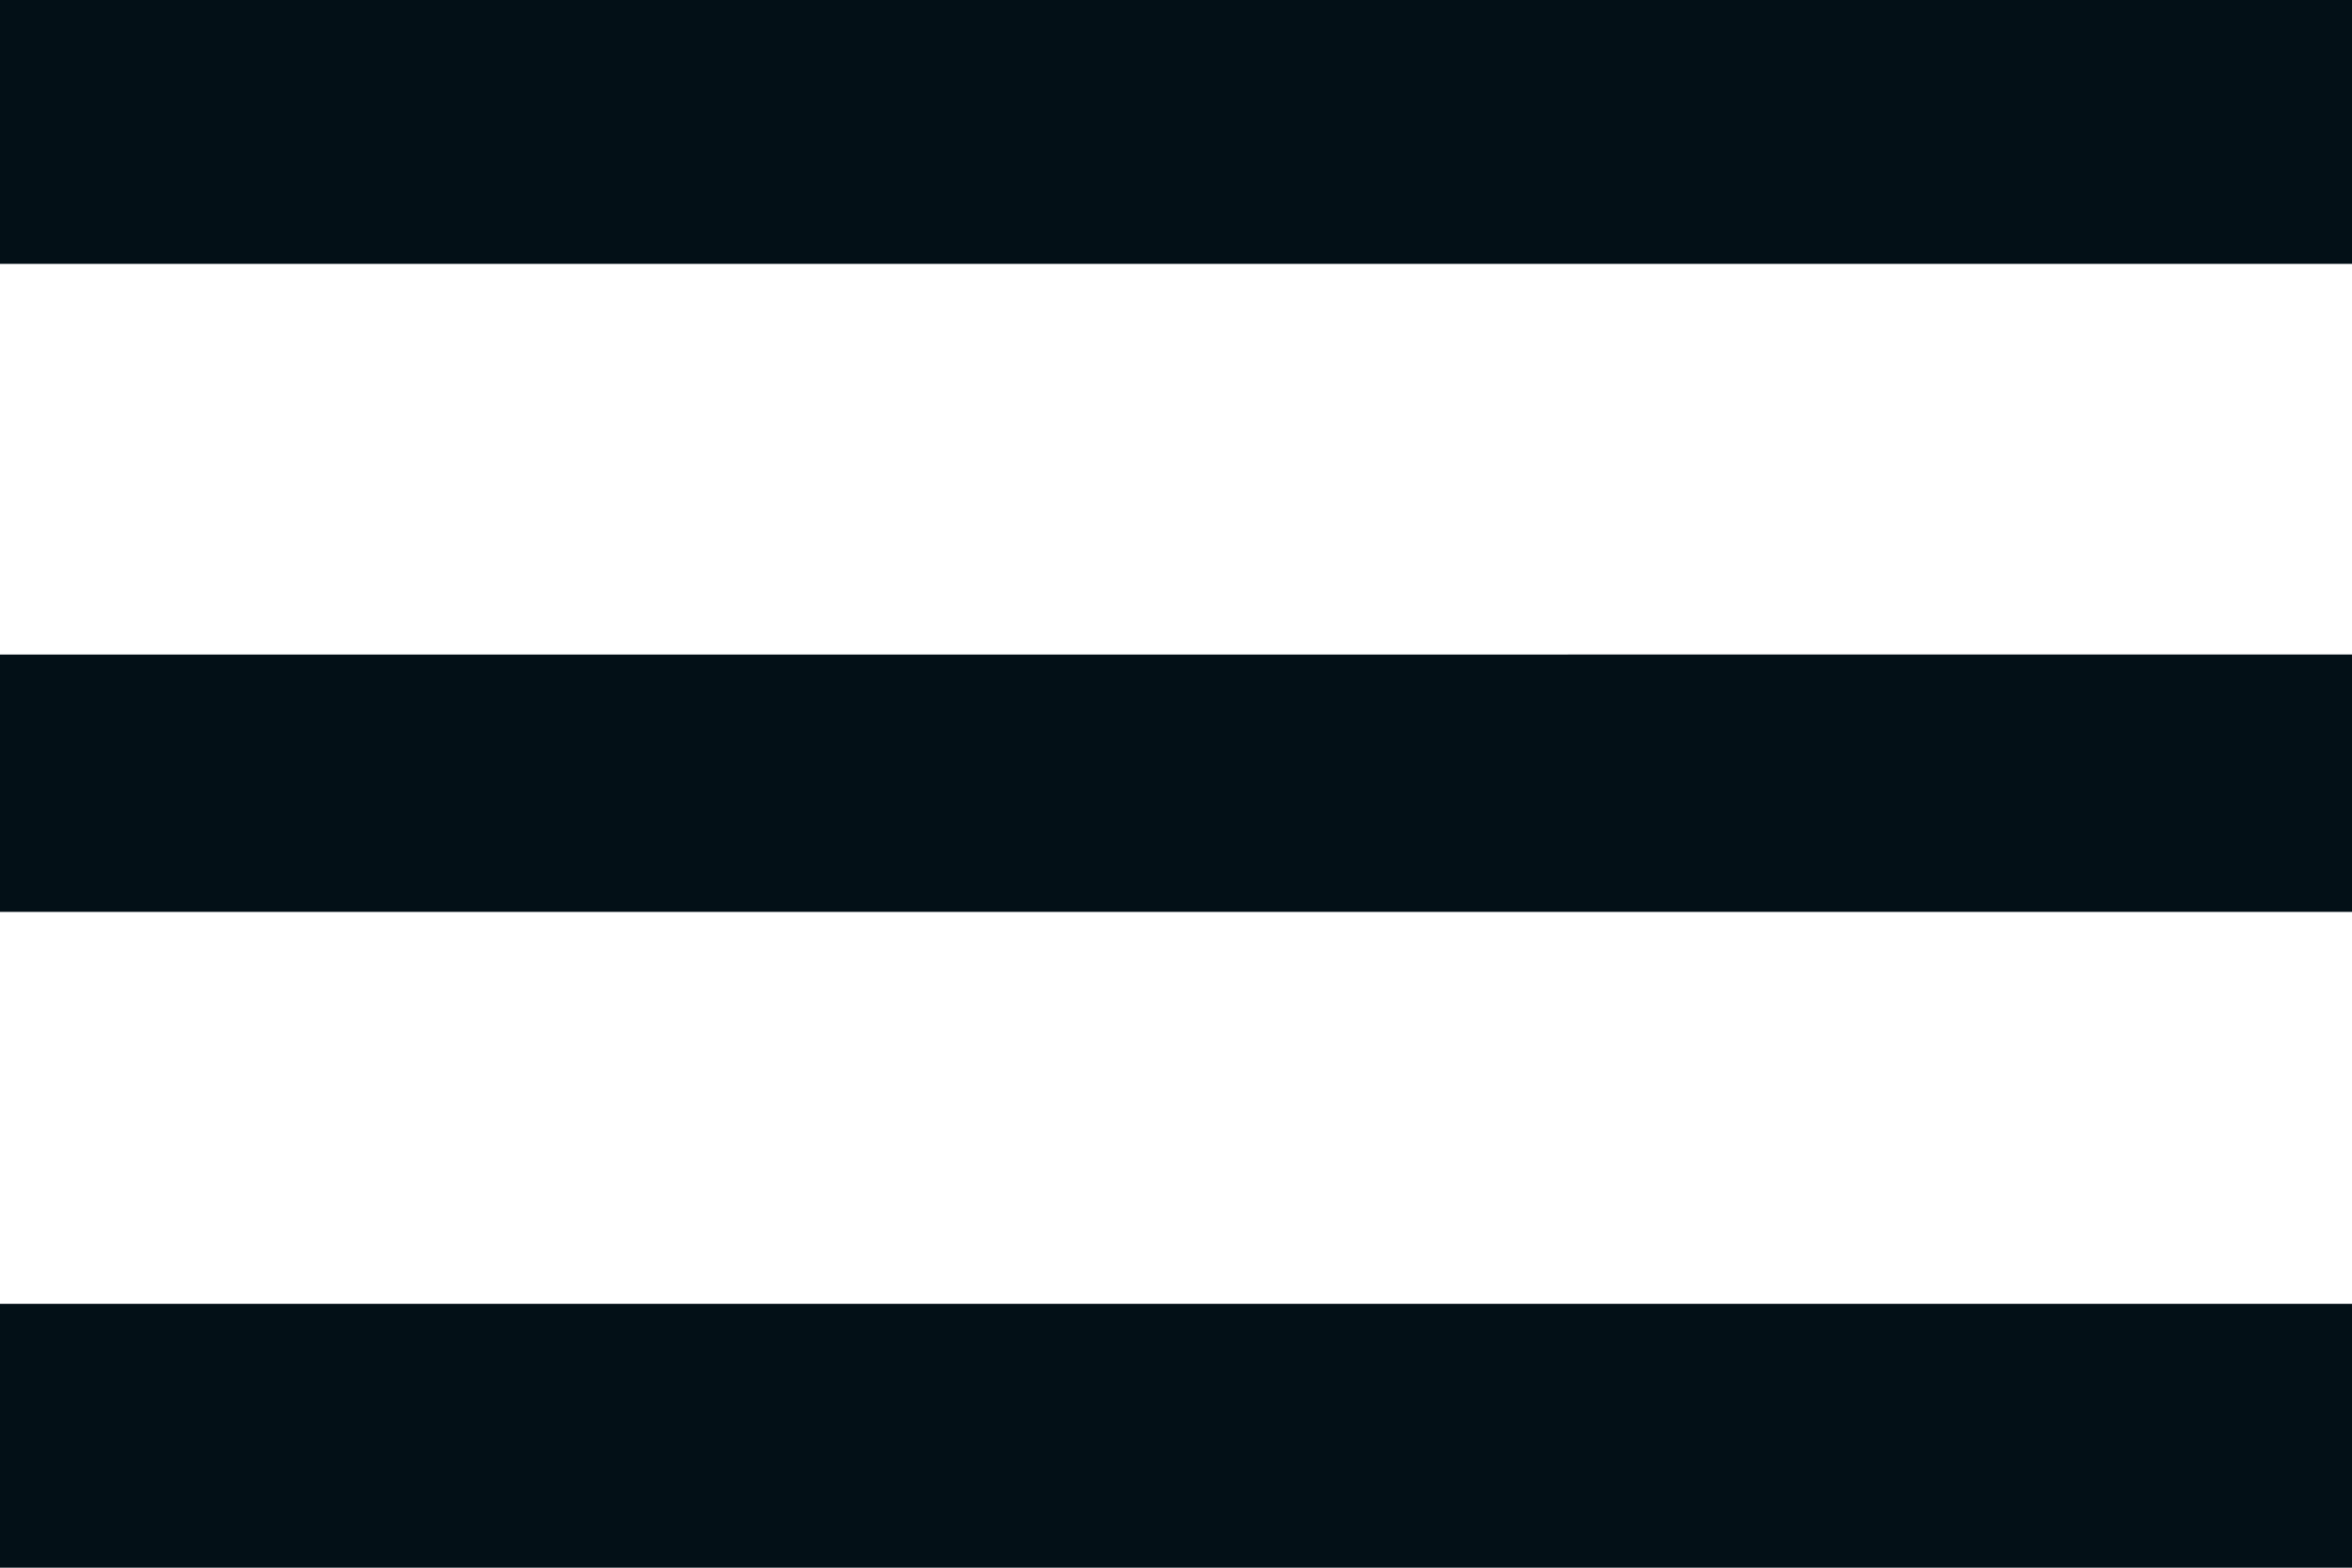
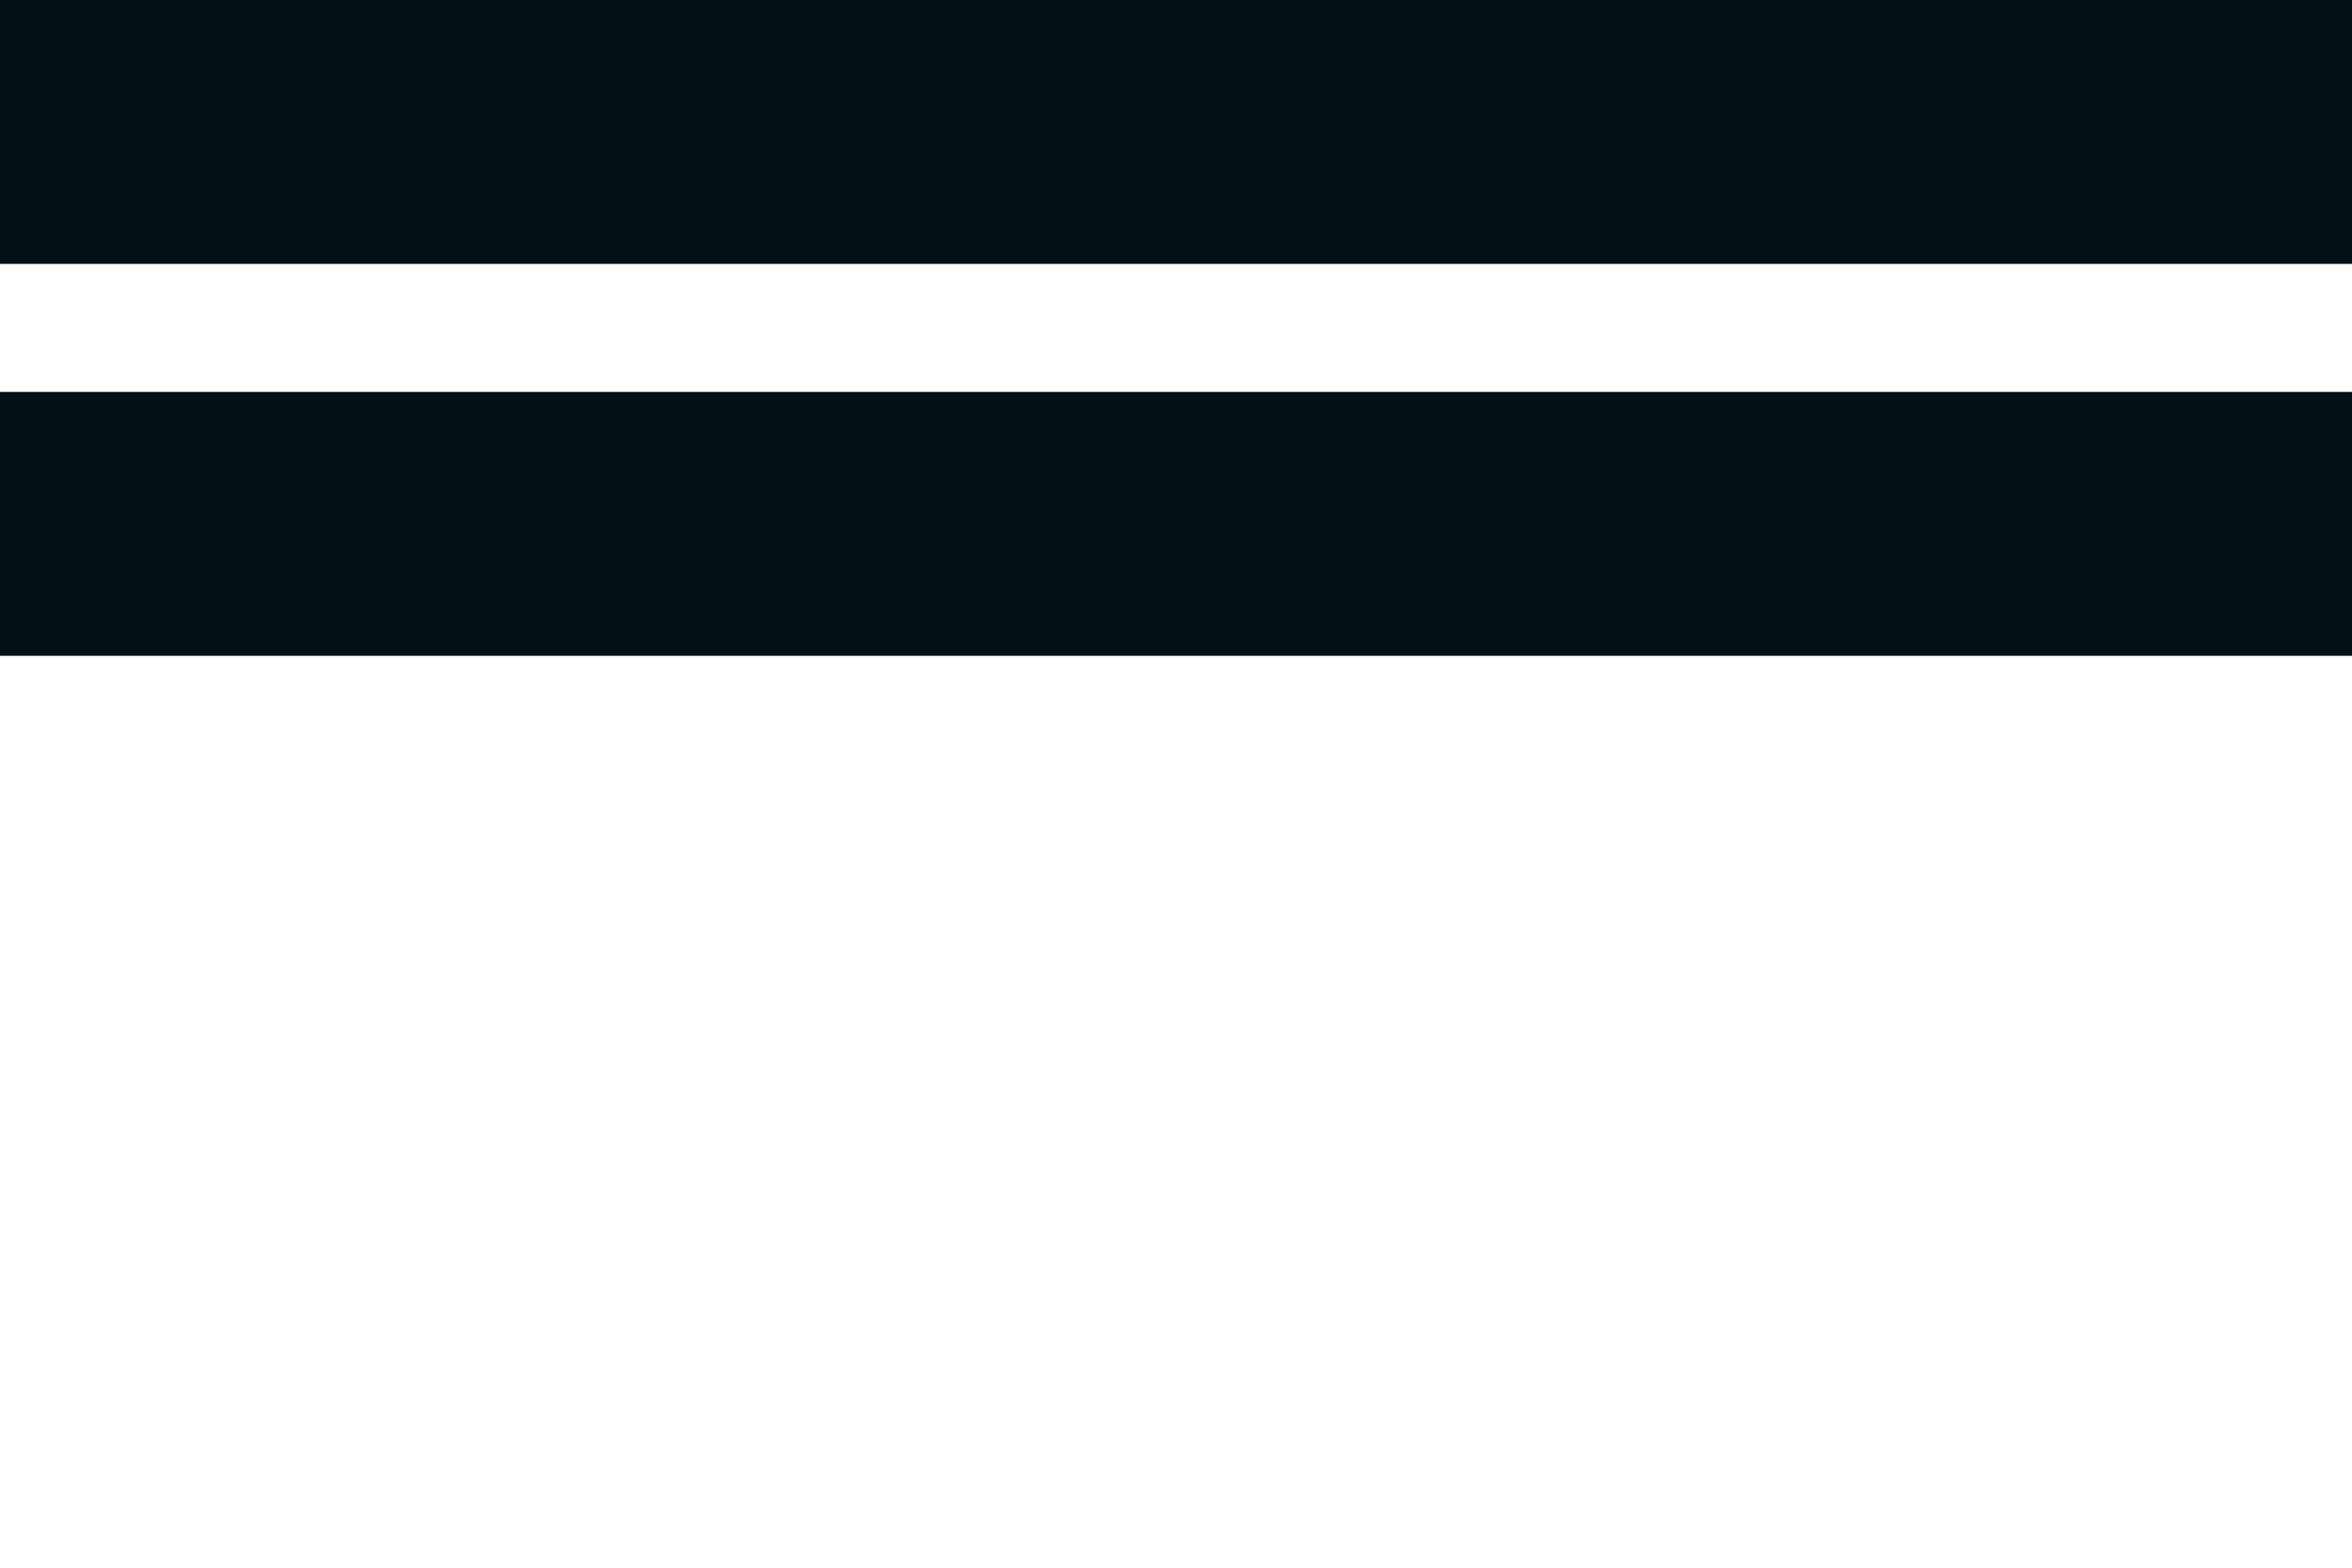
<svg xmlns="http://www.w3.org/2000/svg" id="a" viewBox="0 0 18 12">
  <defs>
    <style>.b{fill:#031017;}</style>
  </defs>
-   <path class="b" d="M0,0H18V2.02H0V0ZM0,6.98v-1.97H18v1.97H0Zm0,5.02v-2.02H18v2.02H0Z" />
+   <path class="b" d="M0,0H18V2.02H0V0Zv-1.97H18v1.97H0Zm0,5.02v-2.02H18v2.02H0Z" />
</svg>